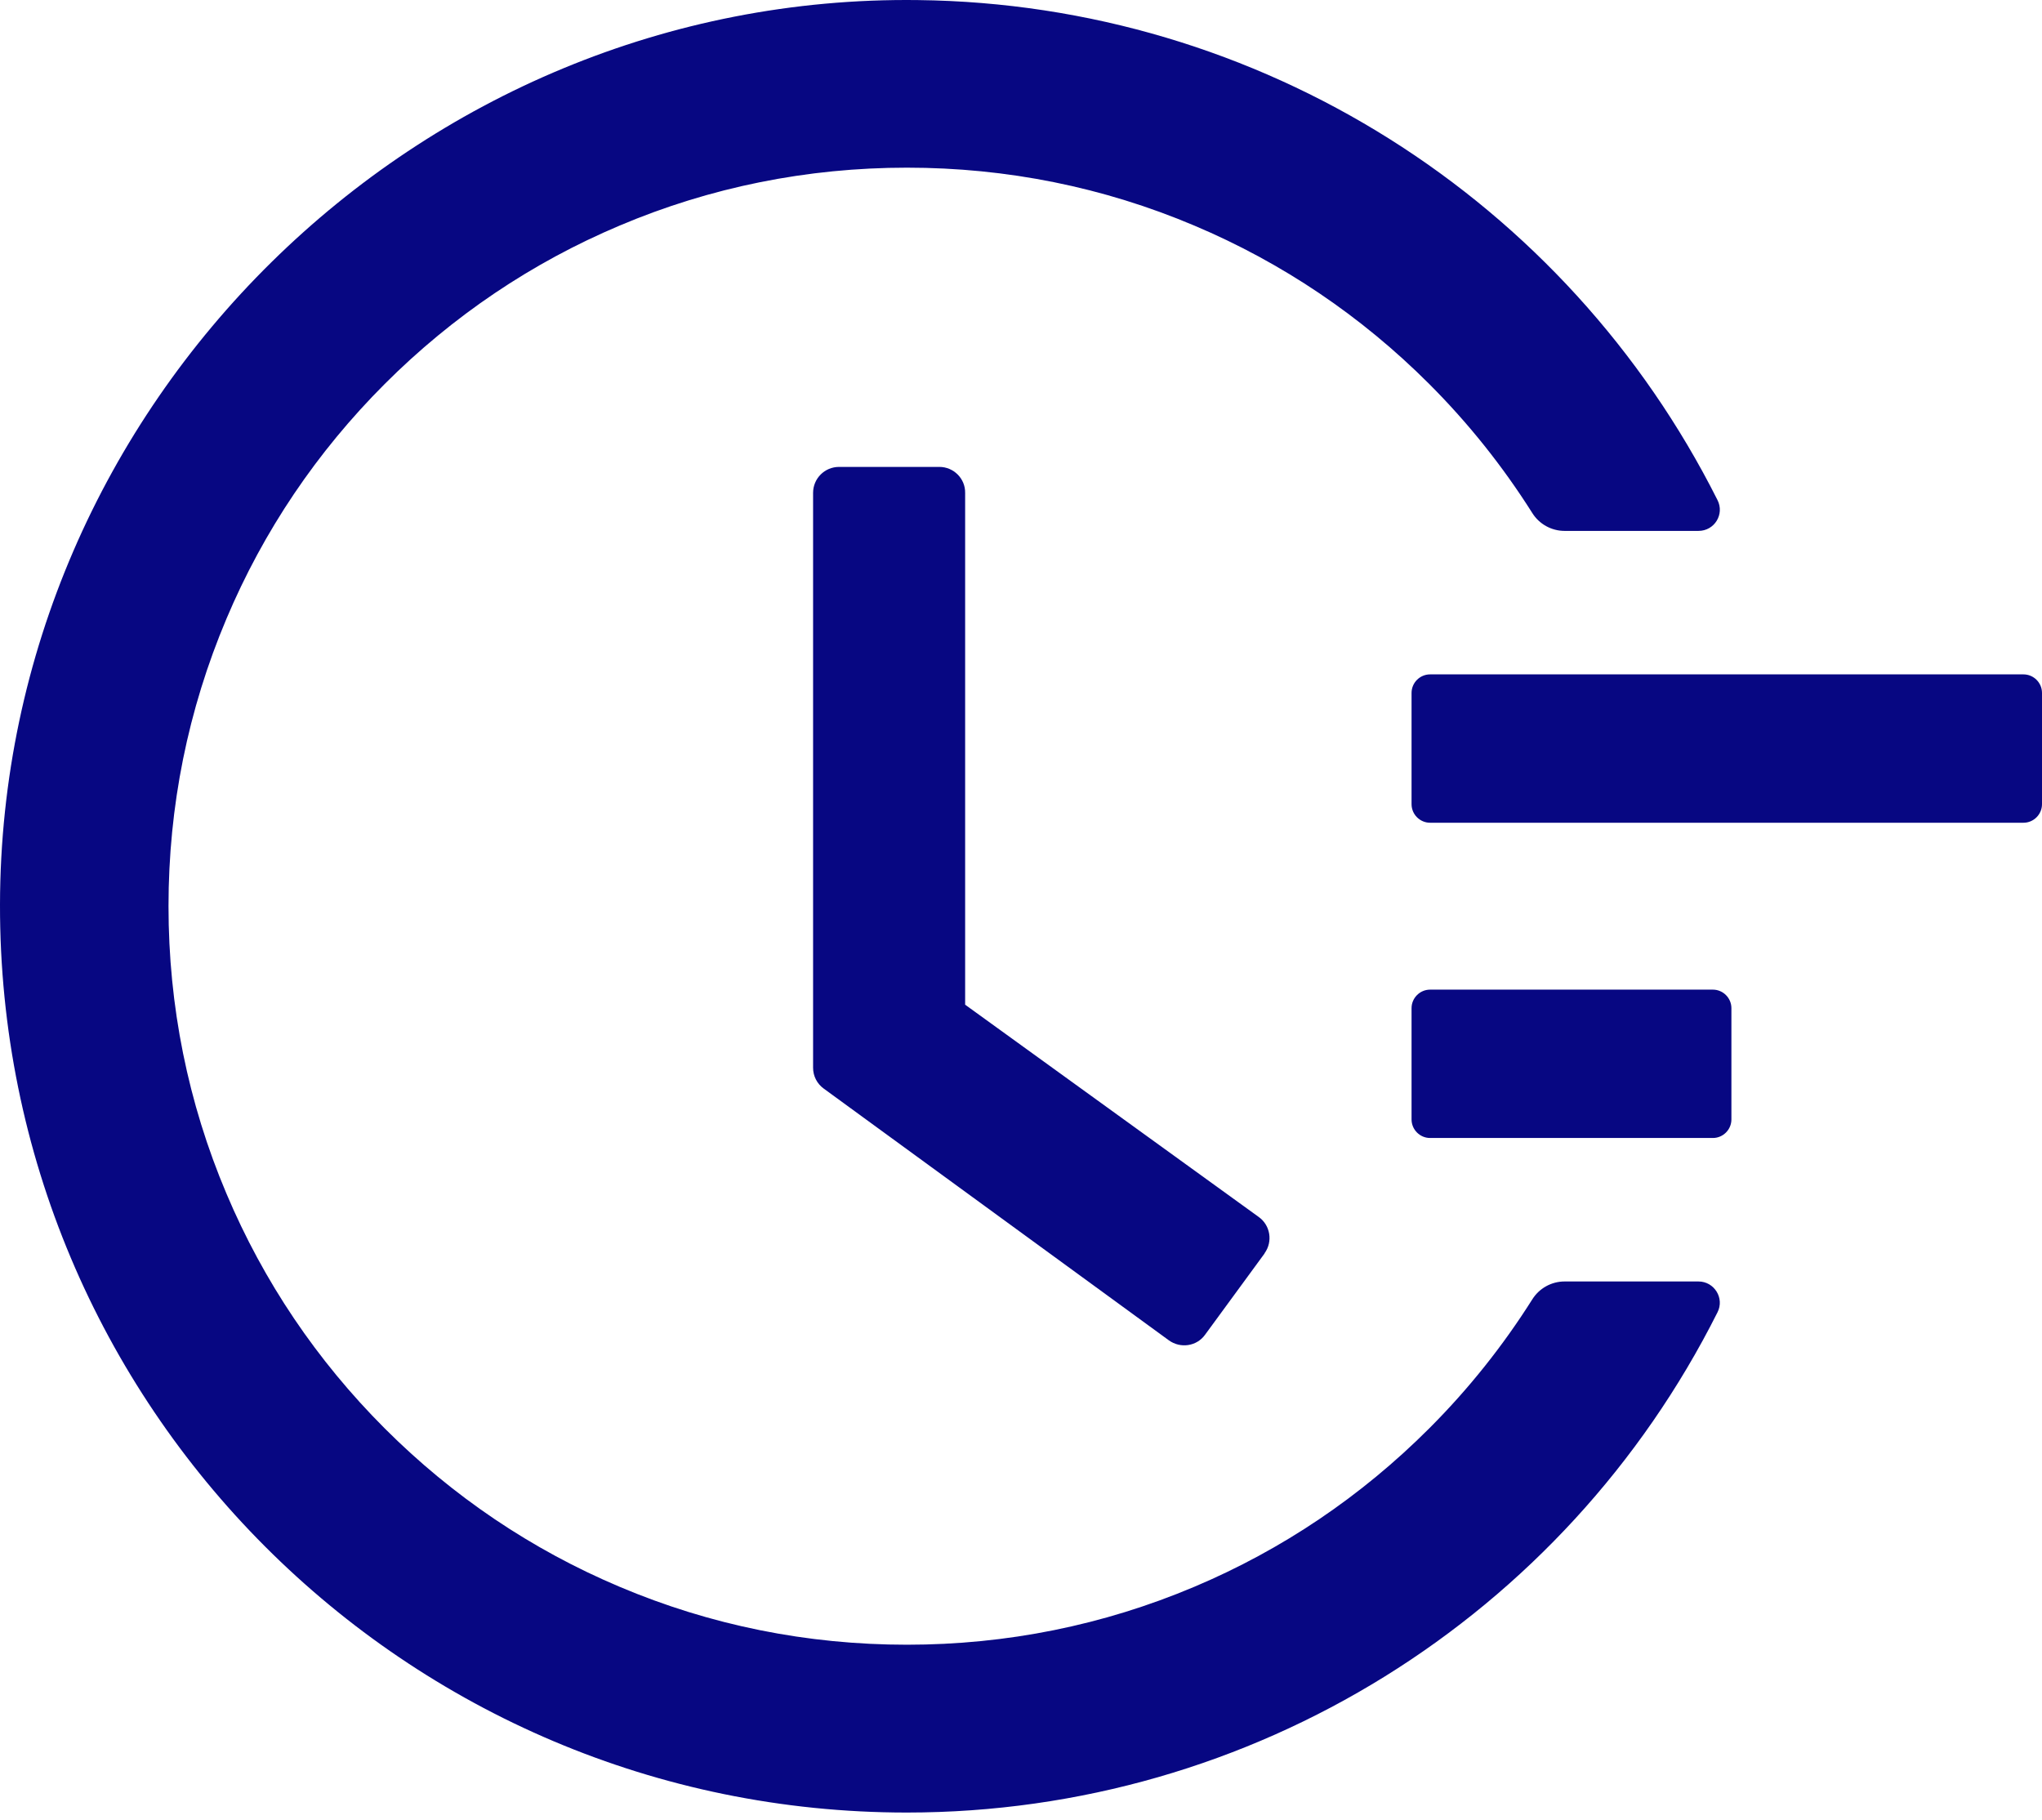
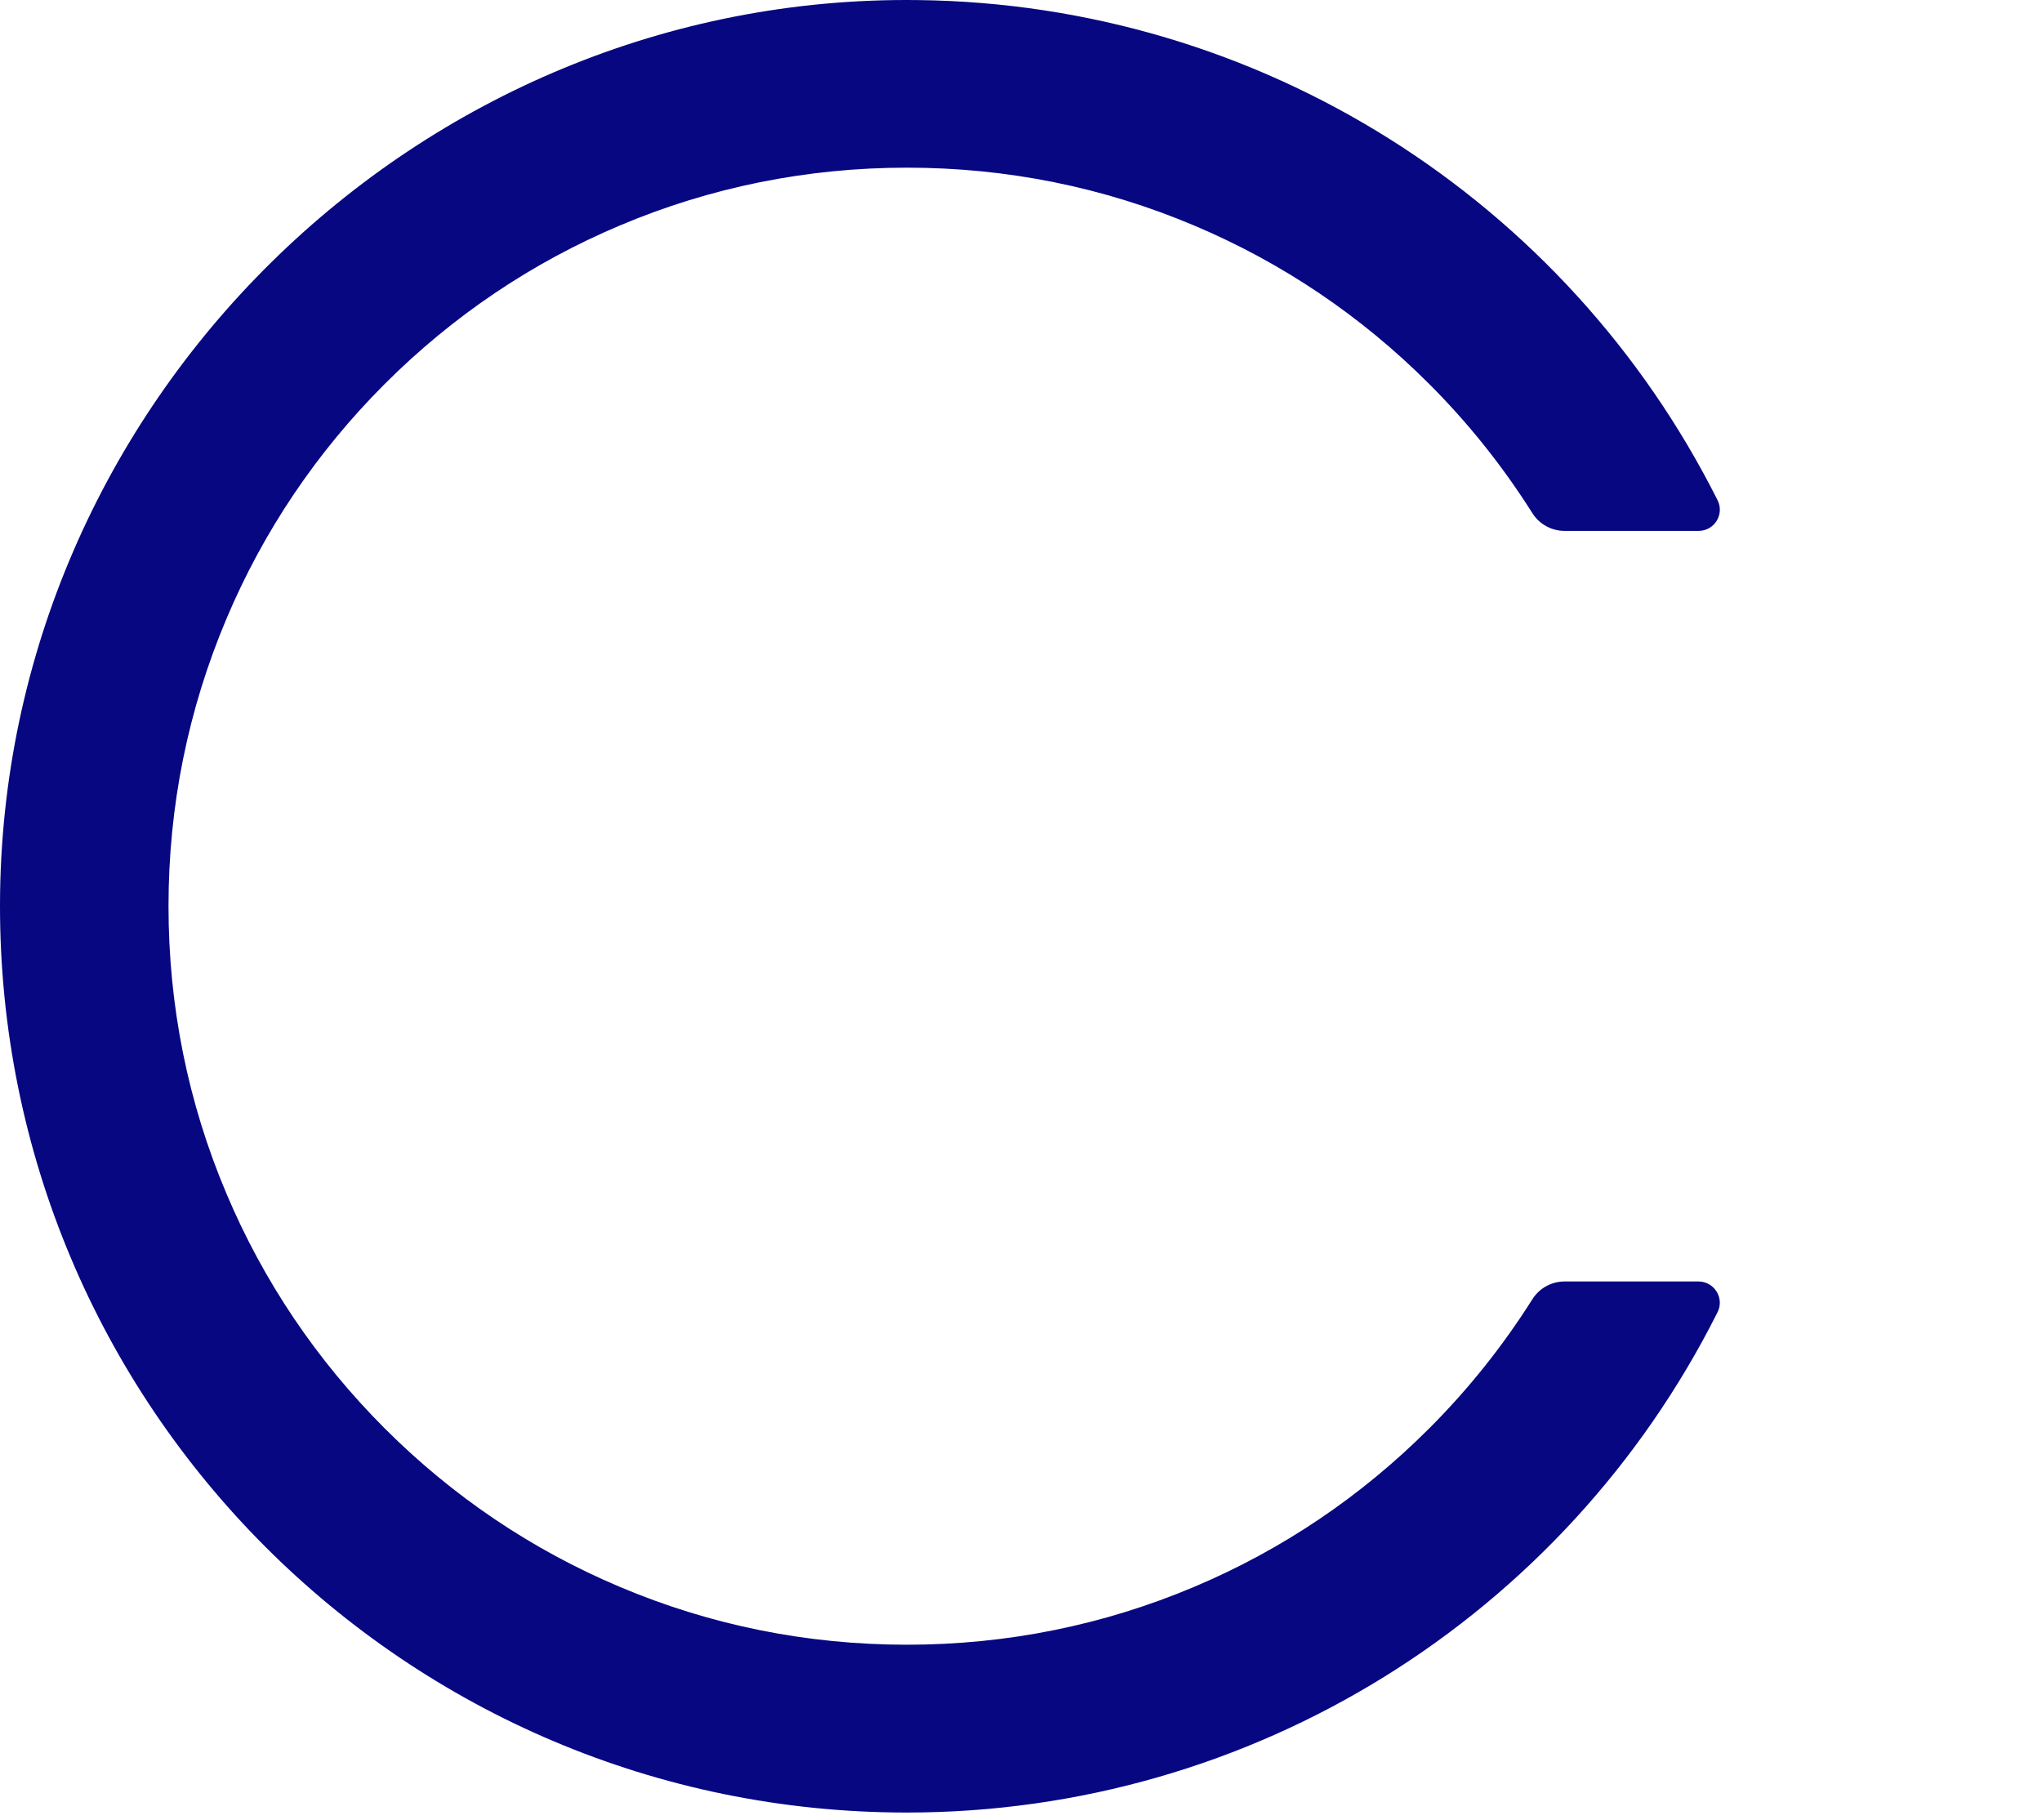
<svg xmlns="http://www.w3.org/2000/svg" width="138" height="123" viewBox="0 0 138 123" fill="none">
-   <path d="M136.747 45.571H96.647C95.958 45.571 95.394 46.134 95.394 46.824V54.342C95.394 55.032 95.958 55.596 96.647 55.596H136.747C137.436 55.596 138 55.032 138 54.342V46.824C138 46.134 137.436 45.571 136.747 45.571ZM115.757 66.874H96.647C95.958 66.874 95.394 67.438 95.394 68.127V75.645C95.394 76.335 95.958 76.899 96.647 76.899H115.757C116.446 76.899 117.01 76.335 117.01 75.645V68.127C117.01 67.438 116.446 66.874 115.757 66.874ZM63.486 31.551H56.704C55.733 31.551 54.949 32.334 54.949 33.306V72.152C54.949 72.716 55.216 73.233 55.67 73.562L78.994 90.573C79.777 91.137 80.873 90.981 81.437 90.197L85.463 84.699V84.684C86.027 83.9 85.855 82.804 85.071 82.24L65.225 67.892V33.306C65.241 32.334 64.442 31.551 63.486 31.551Z" fill="#070782" />
  <path d="M114.786 86.595H105.732C104.855 86.595 104.025 87.05 103.555 87.802C101.566 90.95 99.247 93.864 96.584 96.526C91.995 101.116 86.653 104.719 80.717 107.225C74.561 109.825 68.029 111.141 61.293 111.141C54.542 111.141 48.01 109.825 41.87 107.225C35.933 104.719 30.592 101.116 26.002 96.526C21.413 91.937 17.81 86.595 15.304 80.659C12.704 74.519 11.388 67.987 11.388 61.235C11.388 54.484 12.704 47.968 15.304 41.812C17.81 35.875 21.413 30.534 26.002 25.944C30.592 21.355 35.933 17.752 41.87 15.246C48.01 12.646 54.558 11.33 61.293 11.33C68.045 11.33 74.576 12.646 80.717 15.246C86.653 17.752 91.995 21.355 96.584 25.944C99.247 28.607 101.566 31.521 103.555 34.669C104.025 35.421 104.855 35.875 105.732 35.875H114.786C115.867 35.875 116.556 34.748 116.07 33.792C105.857 13.476 85.15 0.271 62.03 0.005C28.18 -0.418 0.063 27.291 0 61.11C-0.063 94.991 27.396 122.482 61.278 122.482C84.695 122.482 105.748 109.23 116.07 88.679C116.556 87.723 115.851 86.595 114.786 86.595Z" fill="#070782" />
</svg>